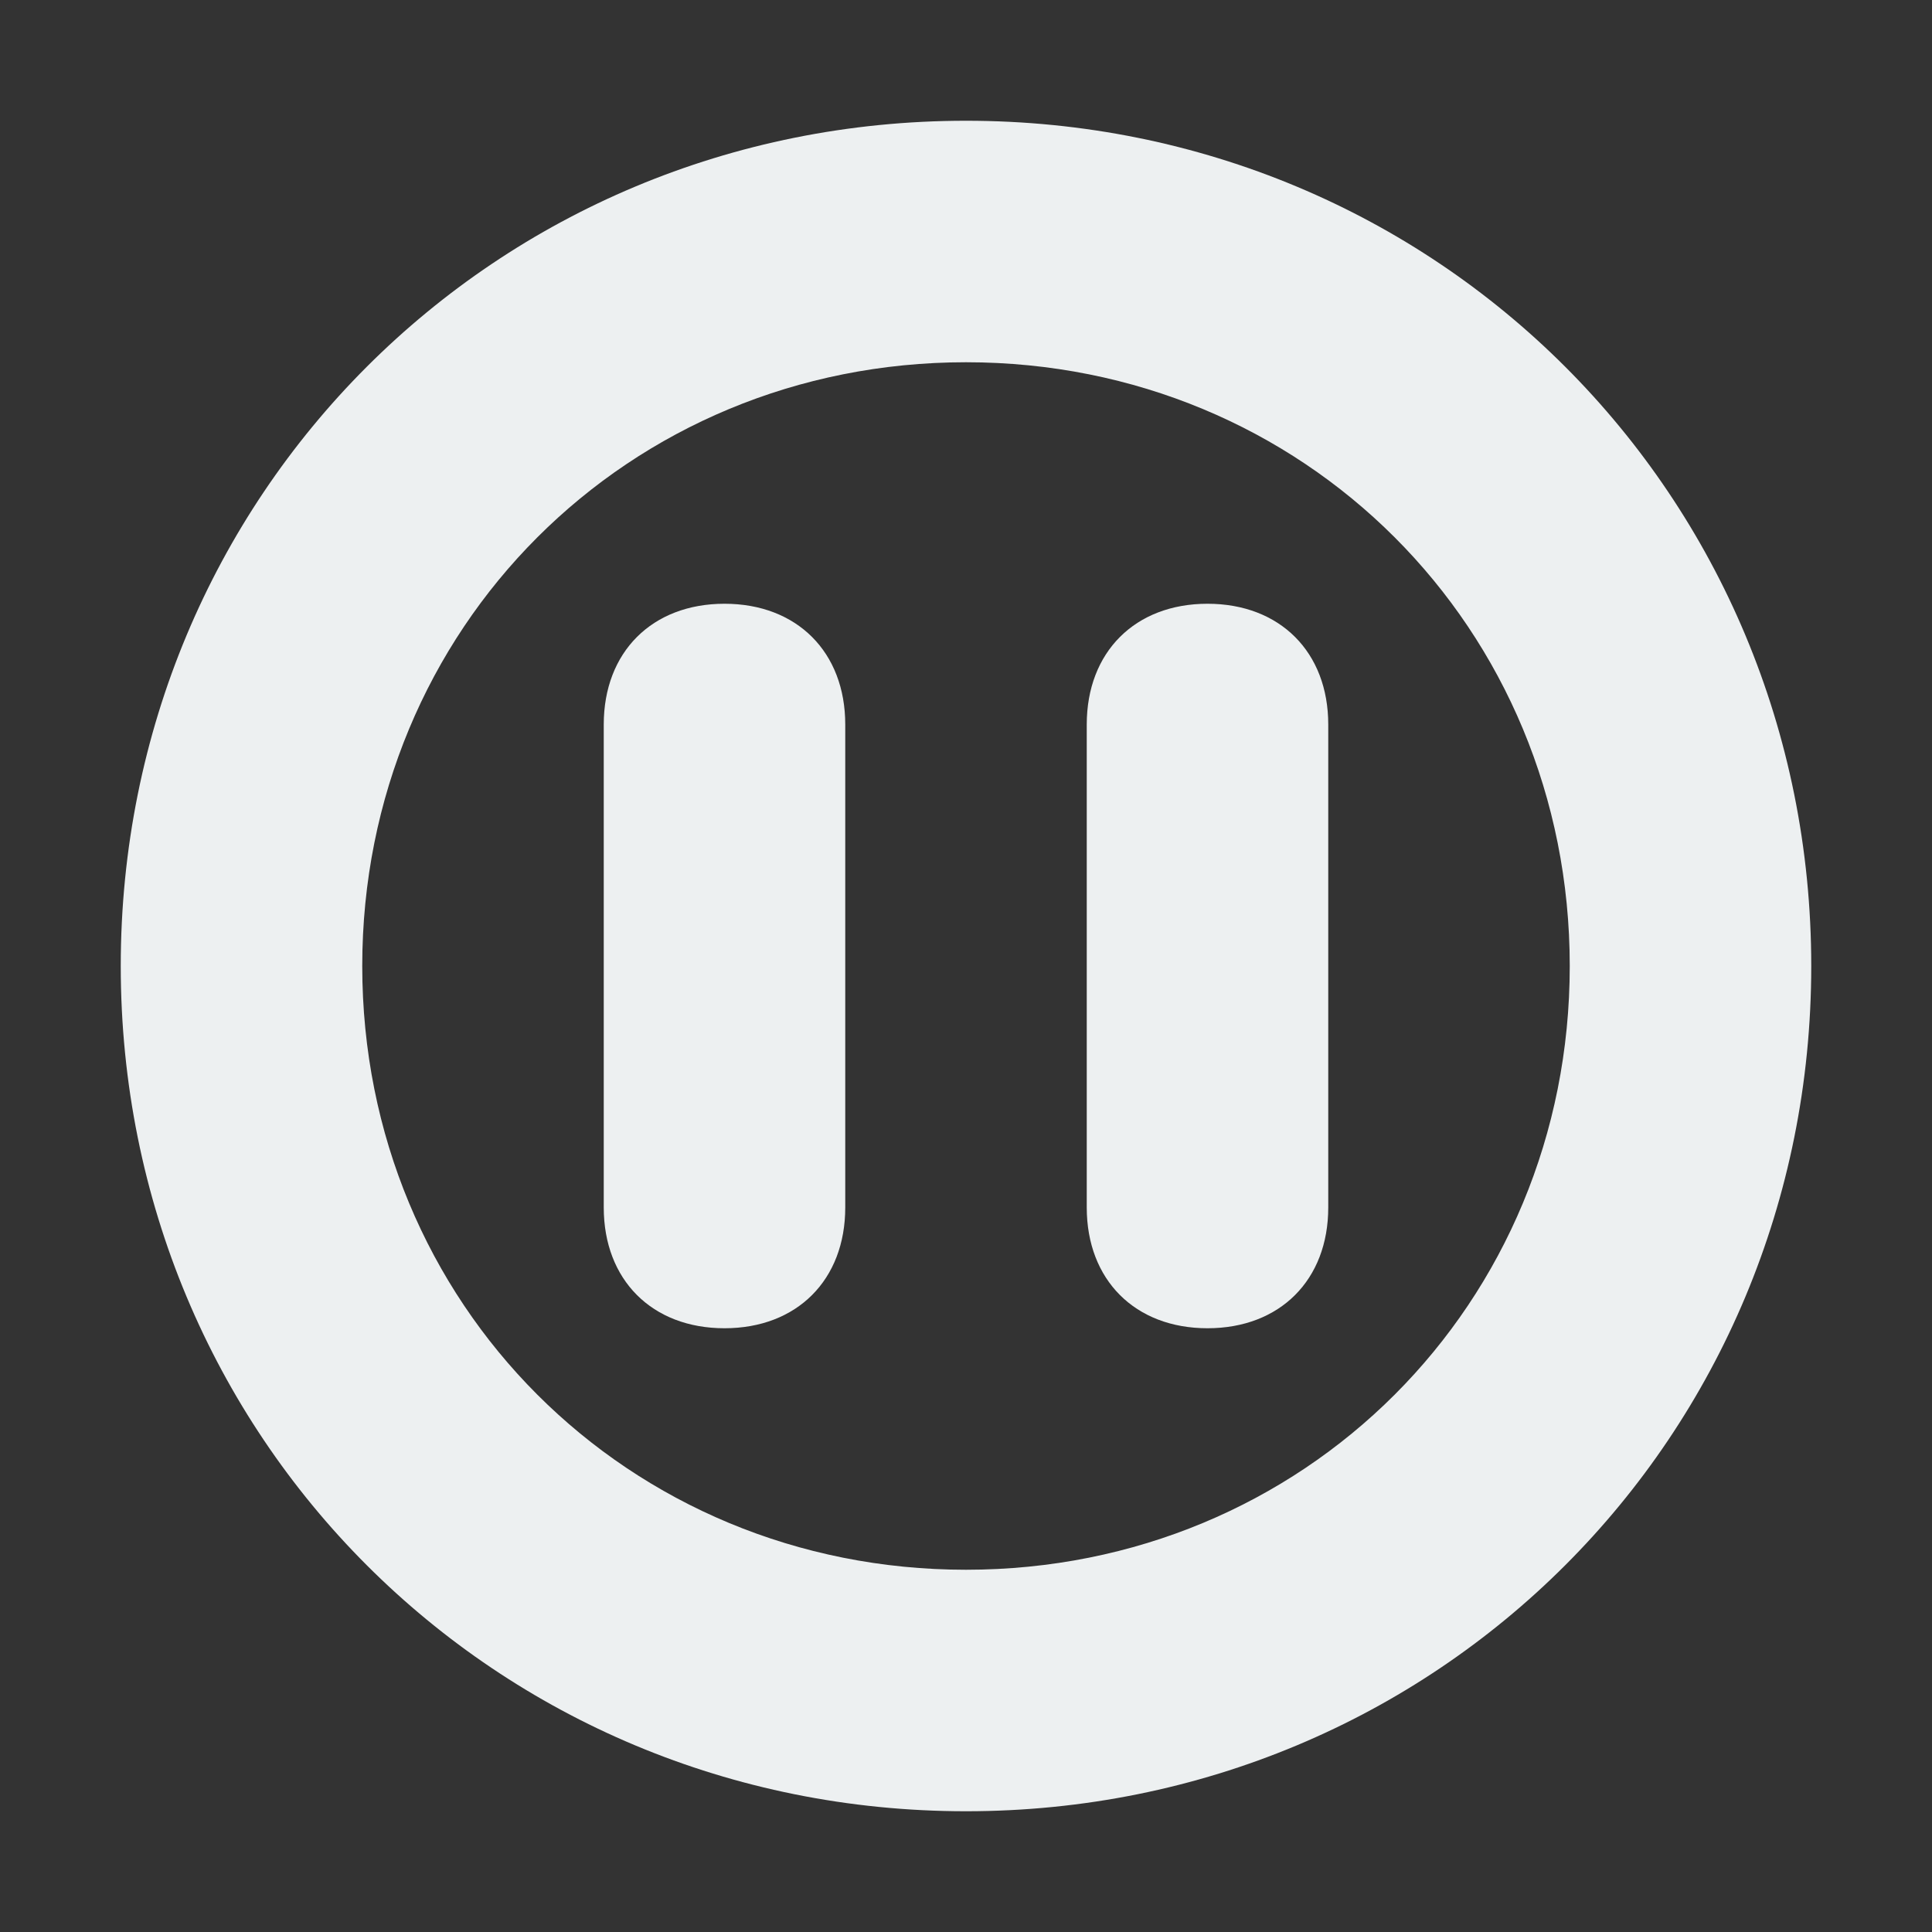
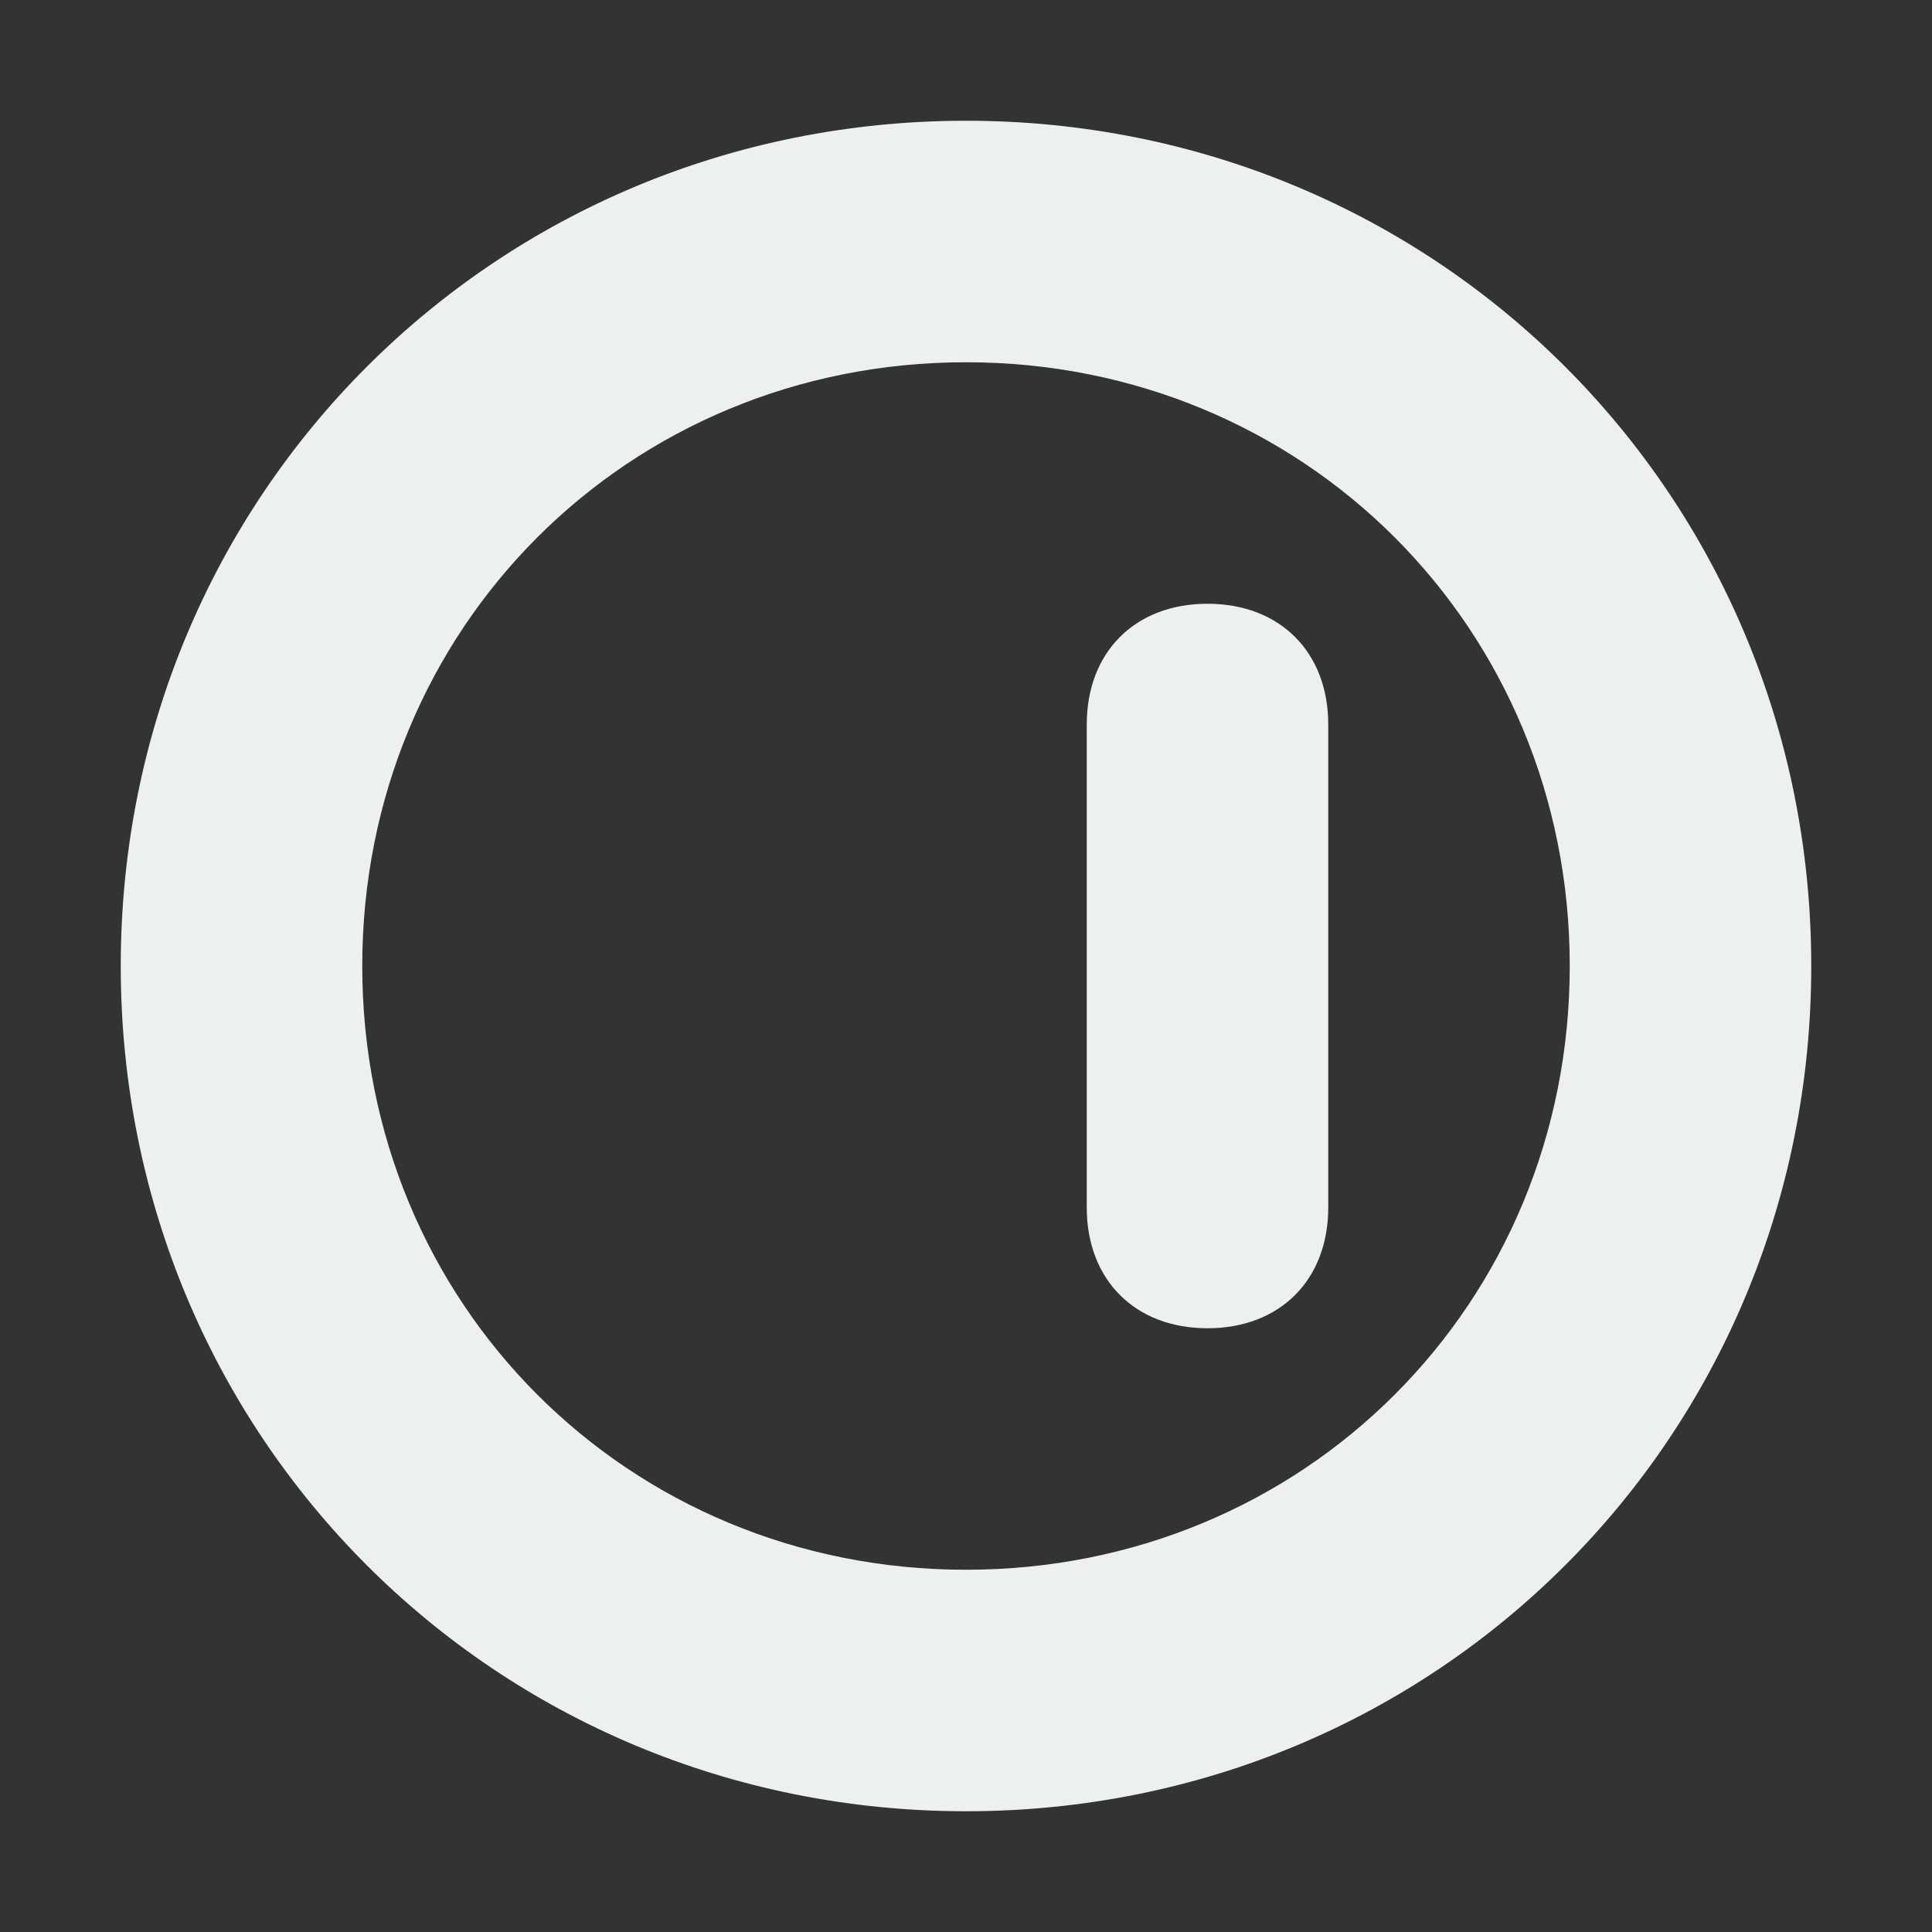
<svg xmlns="http://www.w3.org/2000/svg" width="16" height="16" viewBox="0 0 16 16" enable-background="new 0 0 16 16">
  <rect x="0" y="0" width="16" height="16" fill="#333333" stroke="none" />
  <g fill="#edf0f1" fill-rule="evenodd">
    <path d="m8,1c-3.9,0-7,3.1-7,7 0,3.9 3.1,7 7,7 3.9,0 7-3.1 7-7 0-3.9-3.1-7-7-7zm0,12c-2.8,0-5-2.2-5-5 0-2.8 2.2-5 5-5 2.8,0 5,2.2 5,5 0,2.8-2.2,5-5,5z" />
-     <path d="m6,5c.6,0 1,.4 1,1v4c0,.6-.4,1-1,1-.6,0-1-.4-1-1v-4c0-.6 .4-1 1-1z" />
    <path d="m10,5c.6,0 1,.4 1,1v4c0,.6-.4,1-1,1-.6,0-1-.4-1-1v-4c0-.6 .4-1 1-1z" />
  </g>
</svg>